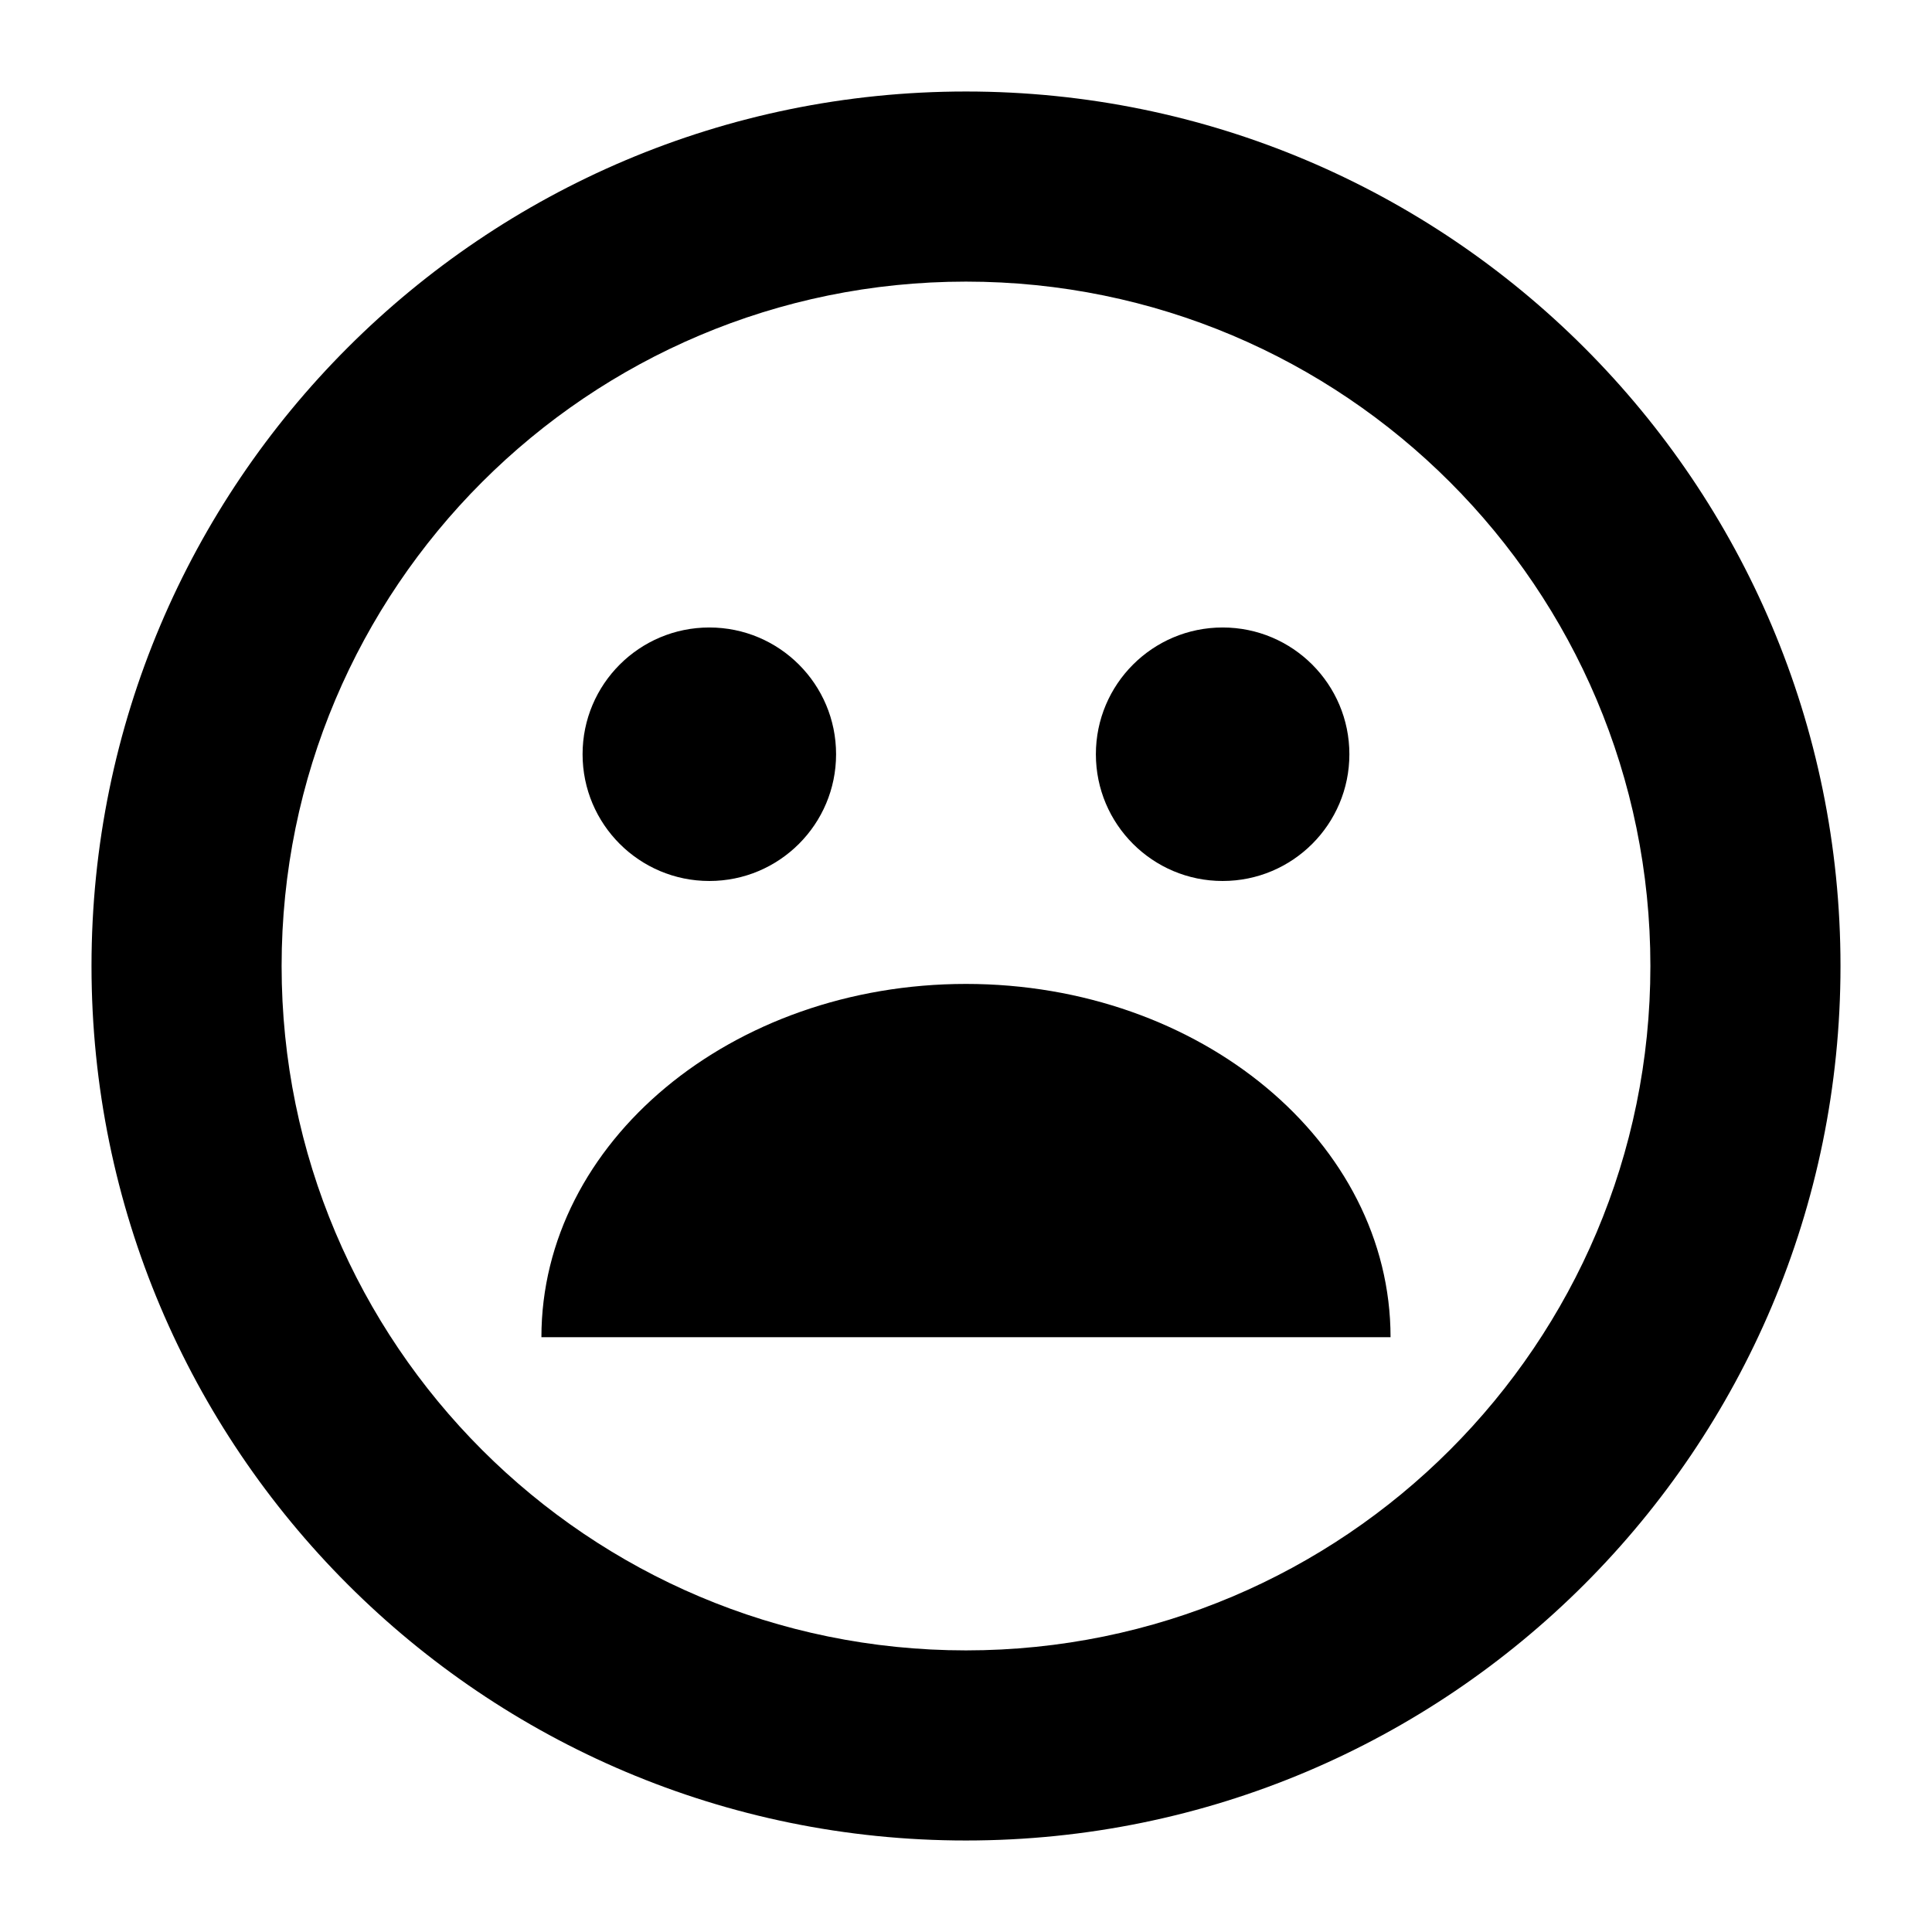
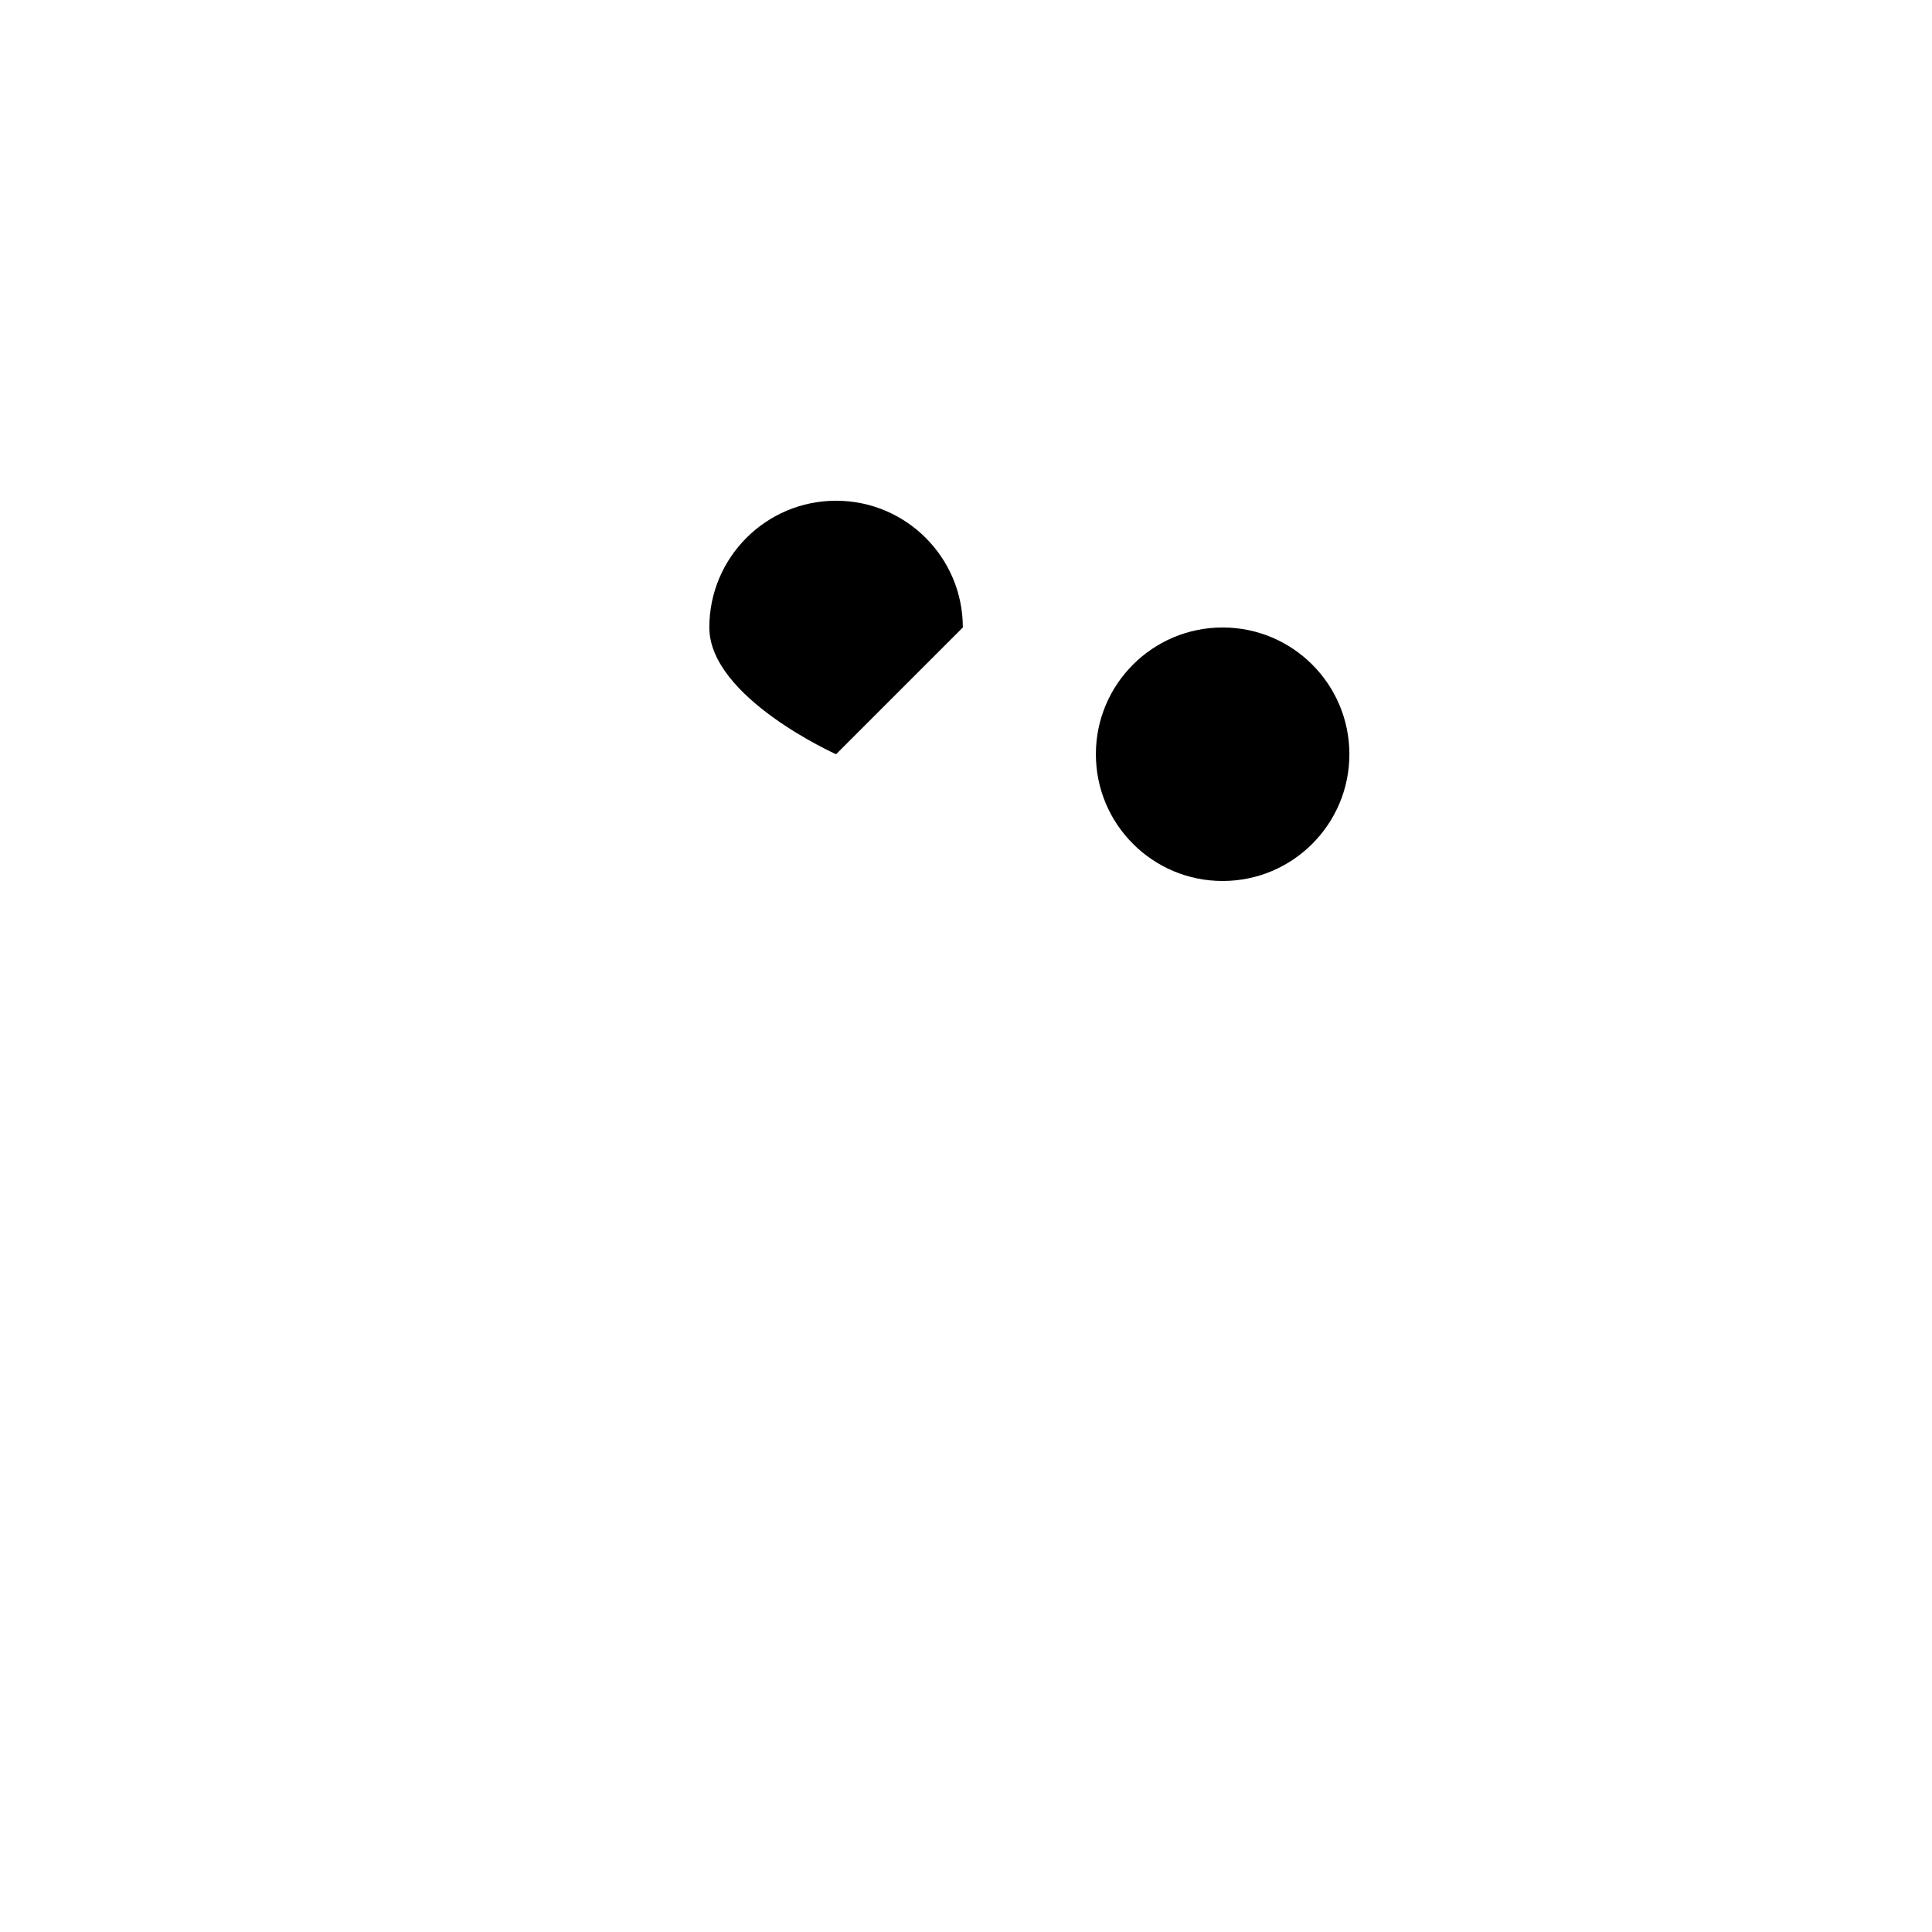
<svg xmlns="http://www.w3.org/2000/svg" fill="#000000" width="800px" height="800px" version="1.1" viewBox="144 144 512 512">
  <g>
-     <path d="m399.99 168.25c-127.98 0-231.74 103.77-231.74 231.75 0 127.99 103.77 231.75 231.74 231.75 128-0.004 231.76-103.76 231.76-231.75 0-127.98-103.77-231.75-231.76-231.75zm0 413.12c-100.15 0-181.36-81.207-181.36-181.37 0-100.17 81.211-181.37 181.36-181.37 100.18 0 181.38 81.195 181.38 181.37 0 100.16-81.199 181.37-181.38 181.37z" />
-     <path d="m365.57 343.88c0 18.551-15.039 33.59-33.59 33.59s-33.59-15.039-33.59-33.59 15.039-33.59 33.59-33.59 33.59 15.039 33.59 33.59" />
+     <path d="m365.57 343.88s-33.59-15.039-33.59-33.59 15.039-33.59 33.59-33.59 33.59 15.039 33.59 33.59" />
    <path d="m501.6 343.88c0 18.551-15.039 33.59-33.59 33.59s-33.59-15.039-33.59-33.59 15.039-33.59 33.59-33.59 33.59 15.039 33.59 33.59" />
-     <path d="m400 404.75c-62.141 0-112.52 41.918-112.52 93.621h225.03c-0.008-51.699-50.379-93.621-112.52-93.621z" />
  </g>
</svg>